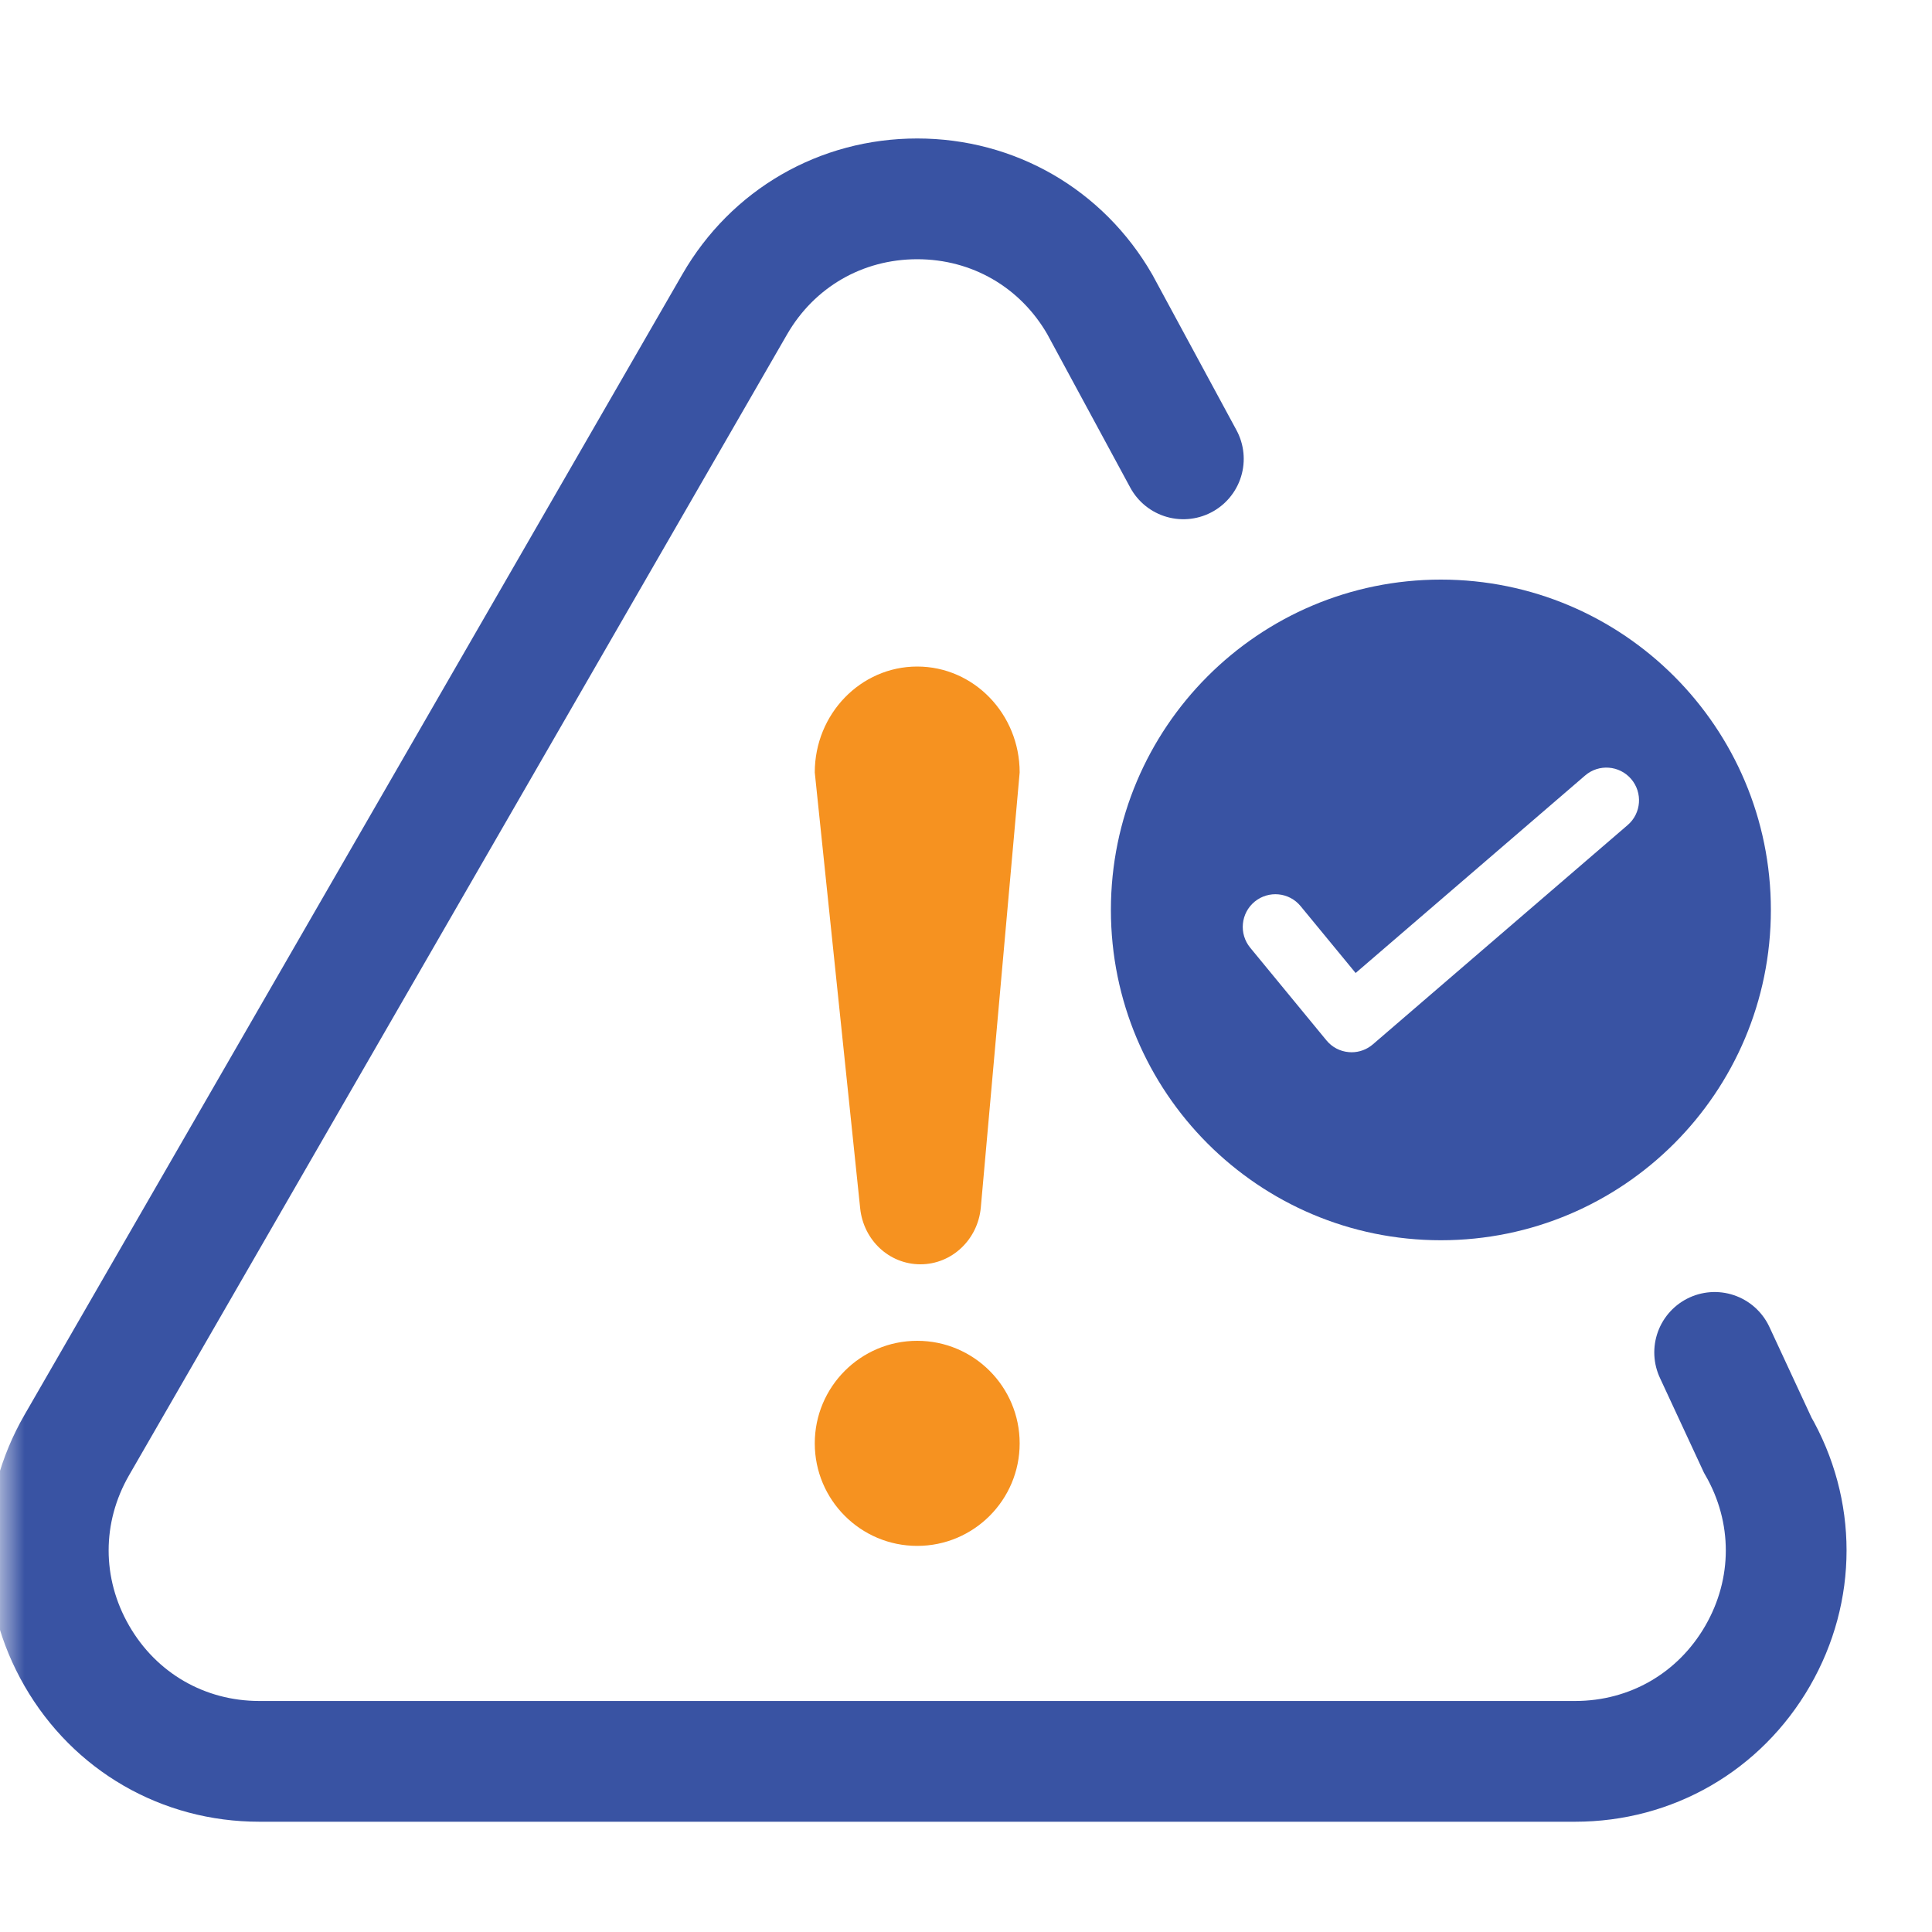
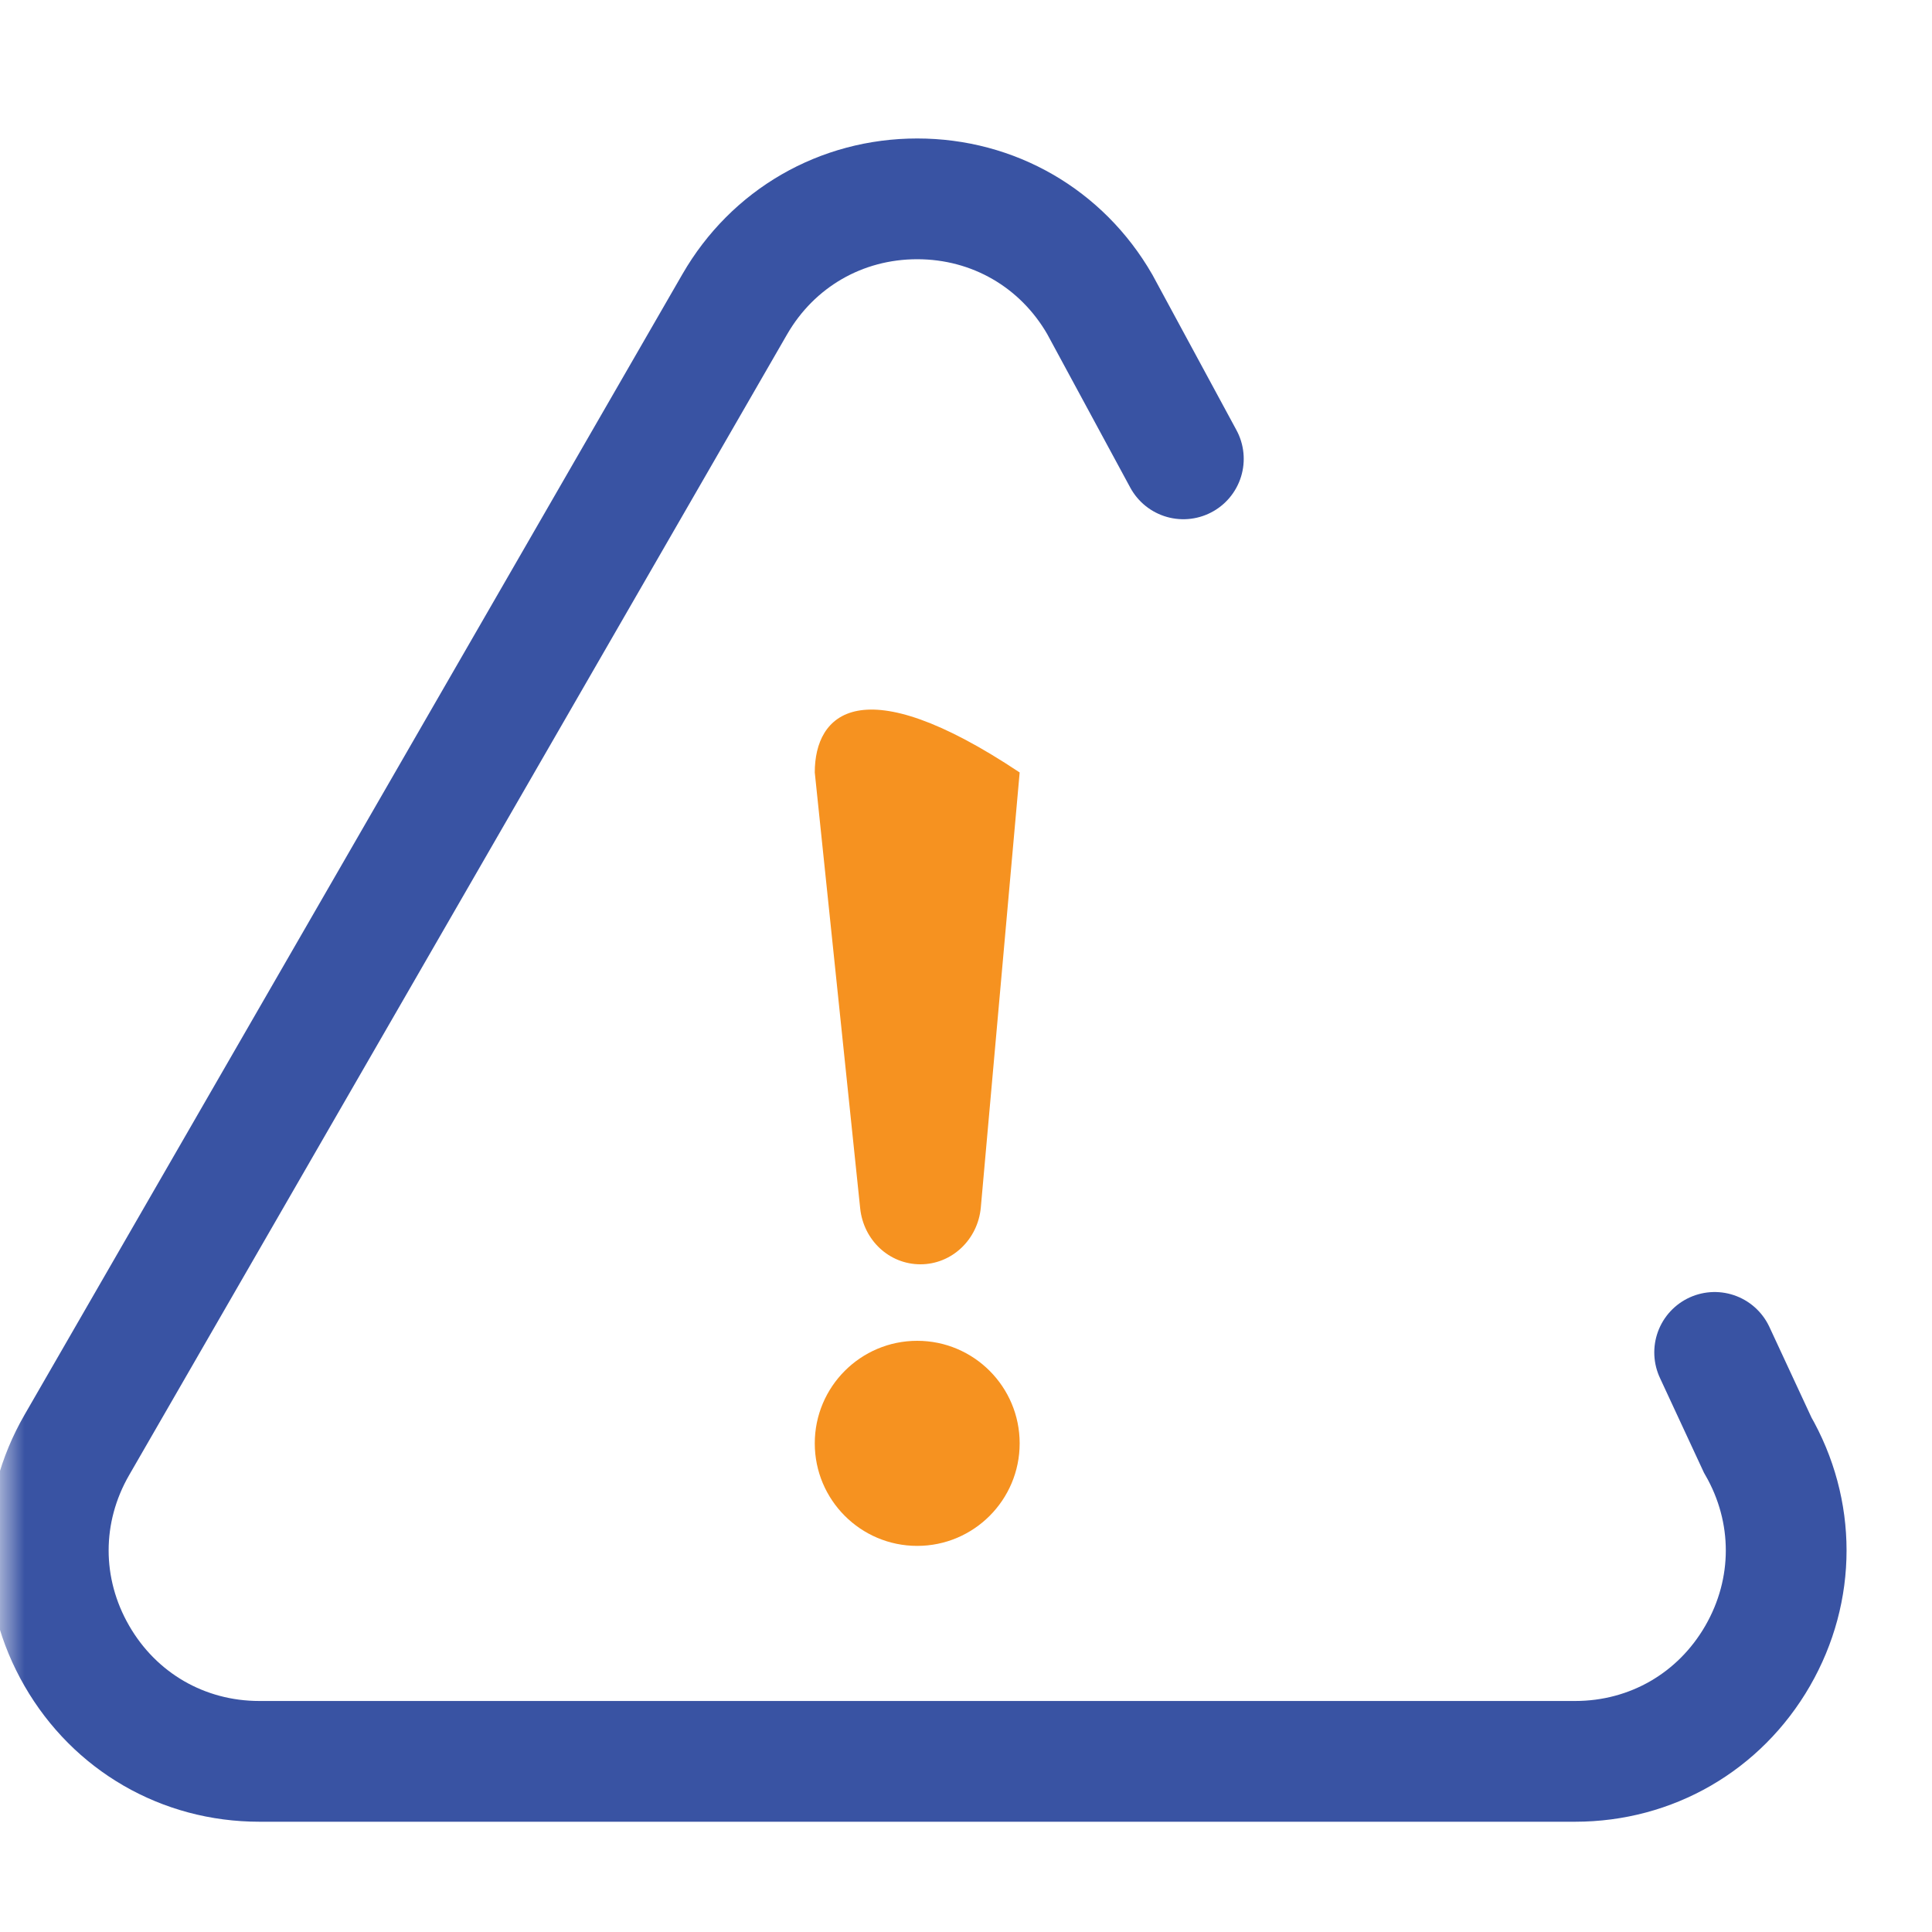
<svg xmlns="http://www.w3.org/2000/svg" width="40" height="40" viewBox="0 0 40 40" fill="none">
  <mask id="mask0_403_1635" style="mask-type:alpha" maskUnits="userSpaceOnUse" x="0" y="0" width="40" height="40">
    <rect x="0.5" y="0.5" width="39" height="39" fill="#D9D9D9" stroke="#2C3C76" />
  </mask>
  <g mask="url(#mask0_403_1635)">
    <path d="M35.5 28L36.39 29.916C37.178 31.283 37.178 32.916 36.39 34.283C35.601 35.65 34.189 36.467 32.611 36.467H5.369C3.792 36.467 2.379 35.65 1.591 34.283C0.802 32.916 0.802 31.283 1.591 29.916L15.212 6.3C16 4.933 17.413 4.117 18.99 4.117C20.567 4.117 21.98 4.933 22.769 6.3L24.5 9.5" stroke="#3953A3" stroke-width="2.5" stroke-linecap="round" />
    <path d="M16.869 29.883C16.869 31.055 17.819 32.006 18.99 32.006C20.161 32.006 21.111 31.055 21.111 29.883C21.111 28.711 20.161 27.76 18.99 27.76C17.819 27.76 16.869 28.711 16.869 29.883Z" fill="#F69220" />
-     <path d="M19.057 26.176C19.706 26.176 20.247 25.665 20.307 24.997L21.111 15.993C21.111 14.782 20.161 13.8 18.99 13.8C17.819 13.8 16.869 14.782 16.869 15.993L17.809 25.017C17.878 25.676 18.409 26.176 19.057 26.176Z" fill="#F69220" />
-     <path d="M29.832 12C26.059 12 23 15.062 23 18.839C23 22.616 26.059 25.678 29.832 25.678C33.605 25.678 36.664 22.616 36.664 18.839C36.664 15.062 33.605 12 29.832 12ZM33.699 17.082L28.424 21.622C28.301 21.728 28.145 21.786 27.983 21.786C27.964 21.786 27.945 21.785 27.925 21.783C27.744 21.768 27.577 21.68 27.462 21.539L25.884 19.621C25.647 19.332 25.688 18.906 25.976 18.668C26.265 18.431 26.691 18.472 26.928 18.761L28.067 20.145L32.818 16.056C33.101 15.812 33.528 15.845 33.771 16.128C34.014 16.412 33.982 16.839 33.699 17.082Z" fill="#3953A3" />
+     <path d="M19.057 26.176C19.706 26.176 20.247 25.665 20.307 24.997L21.111 15.993C17.819 13.8 16.869 14.782 16.869 15.993L17.809 25.017C17.878 25.676 18.409 26.176 19.057 26.176Z" fill="#F69220" />
  </g>
</svg>